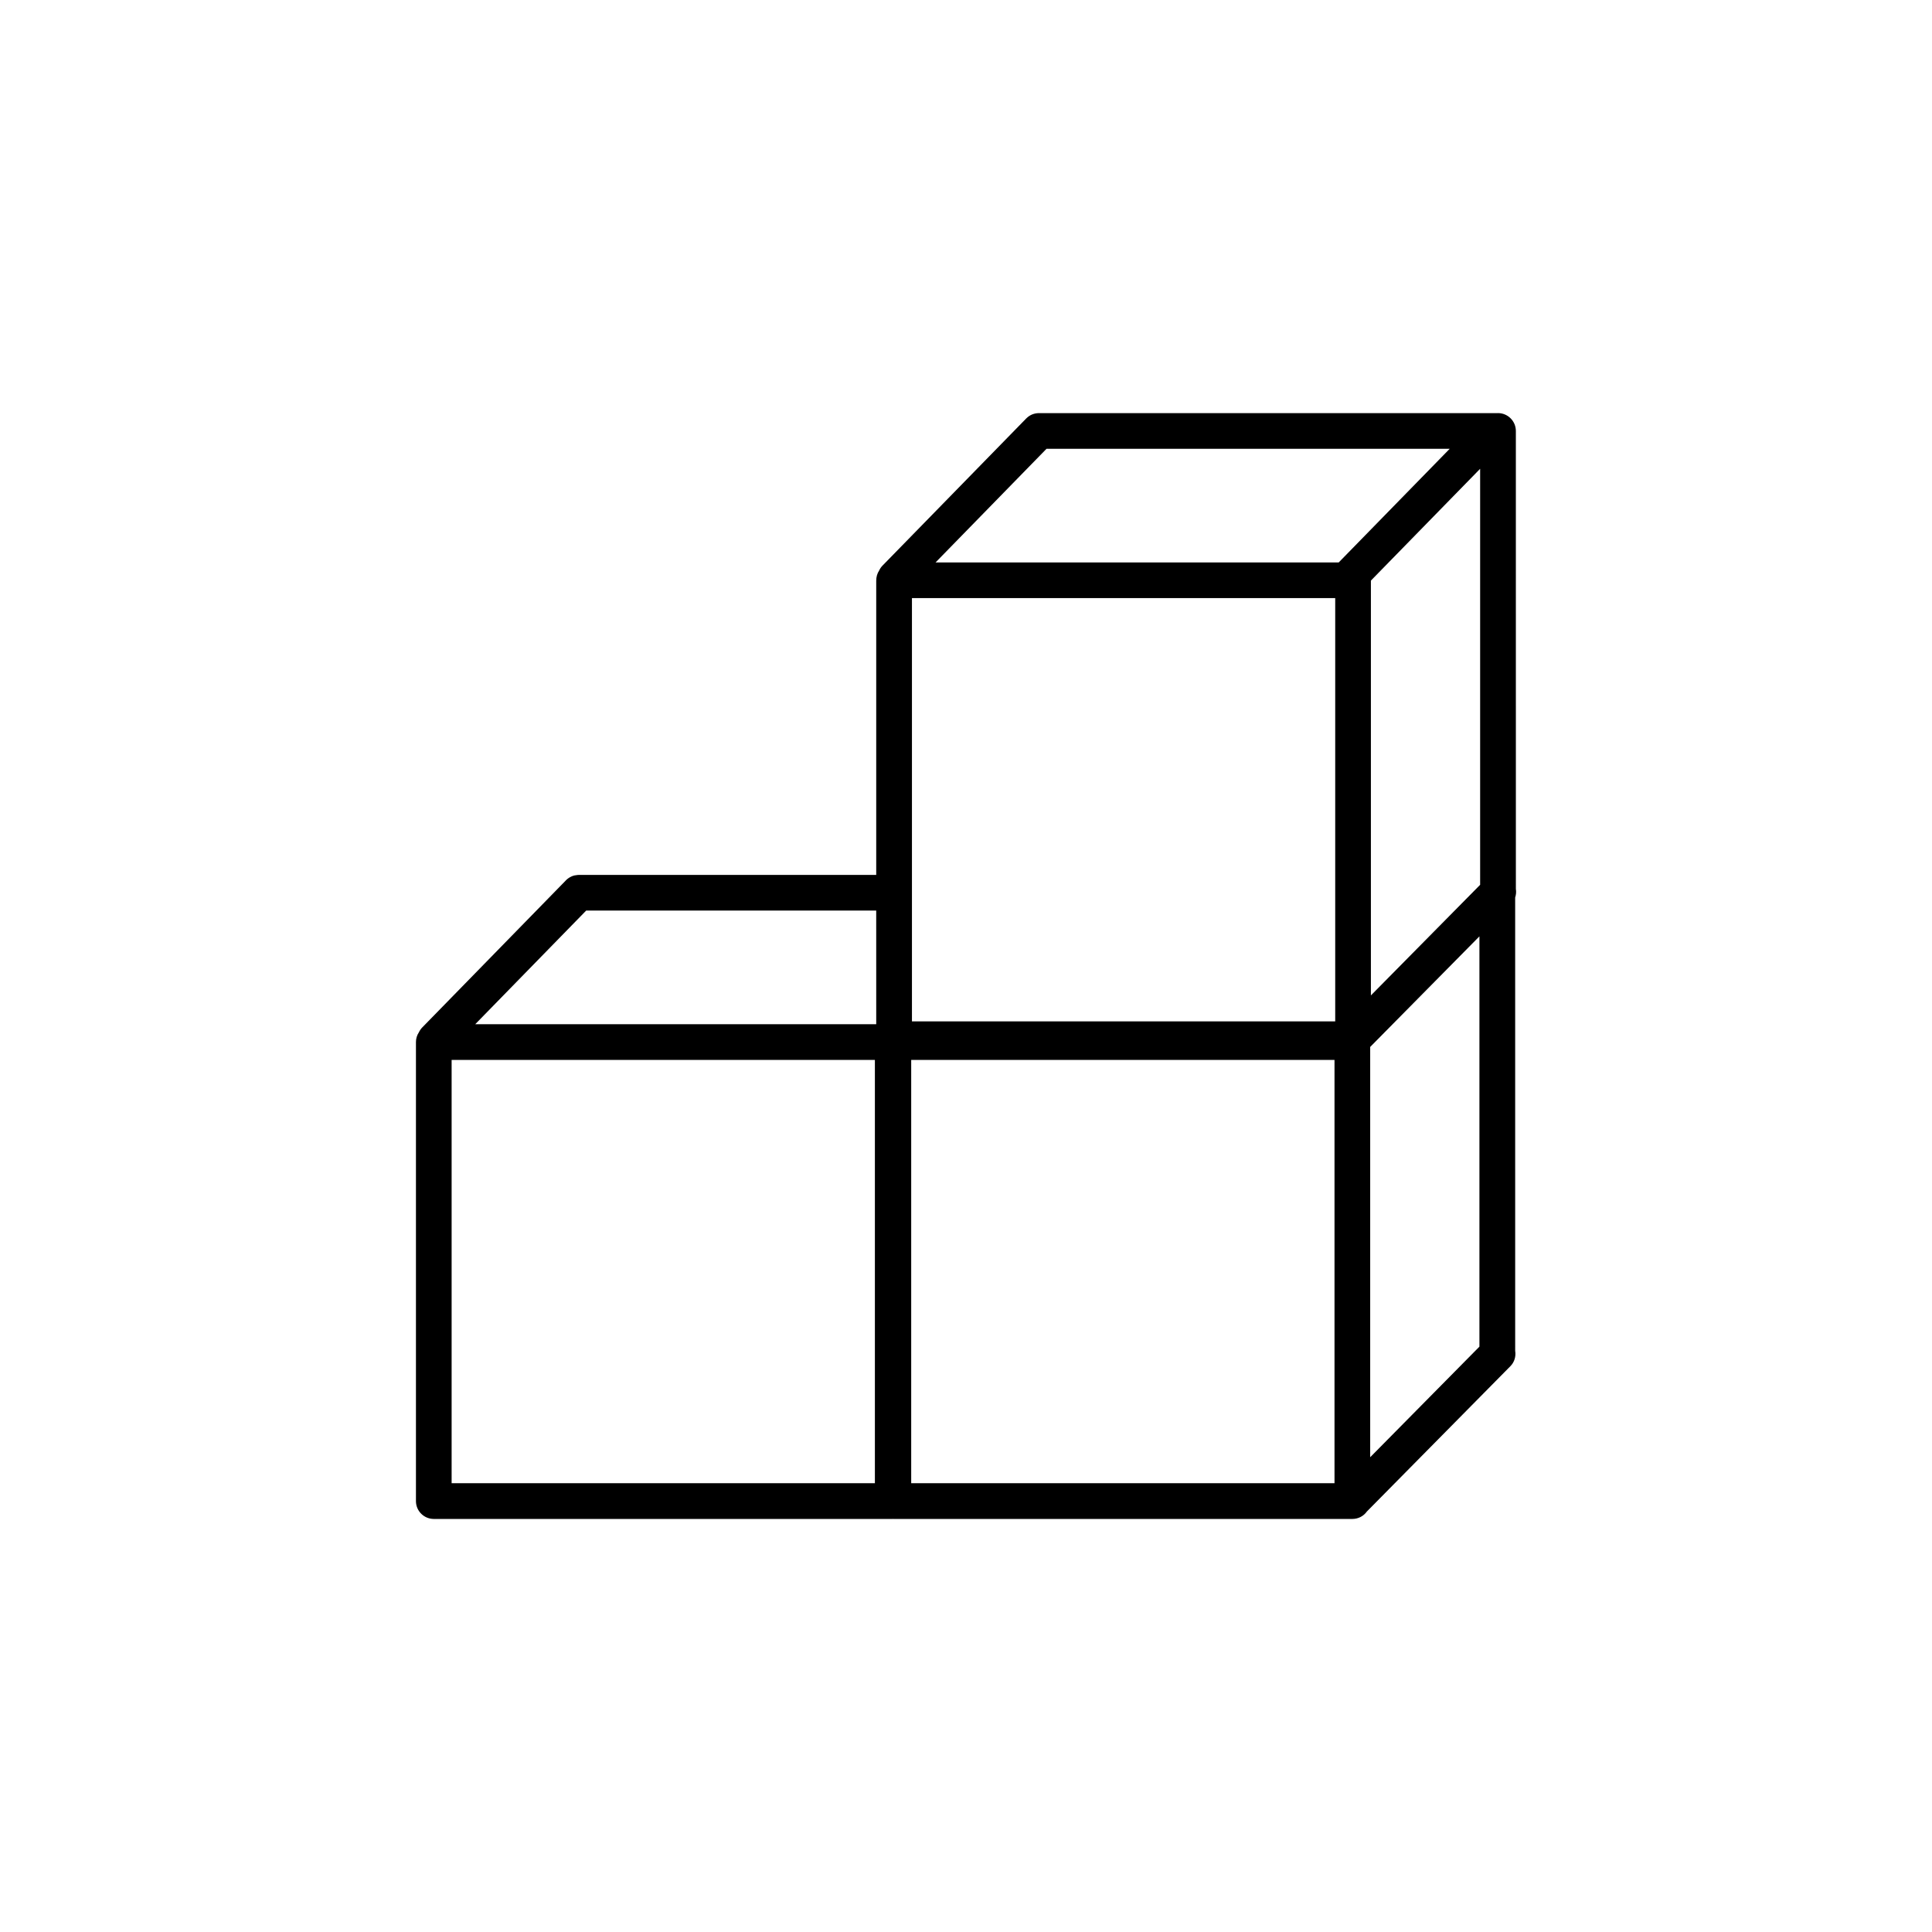
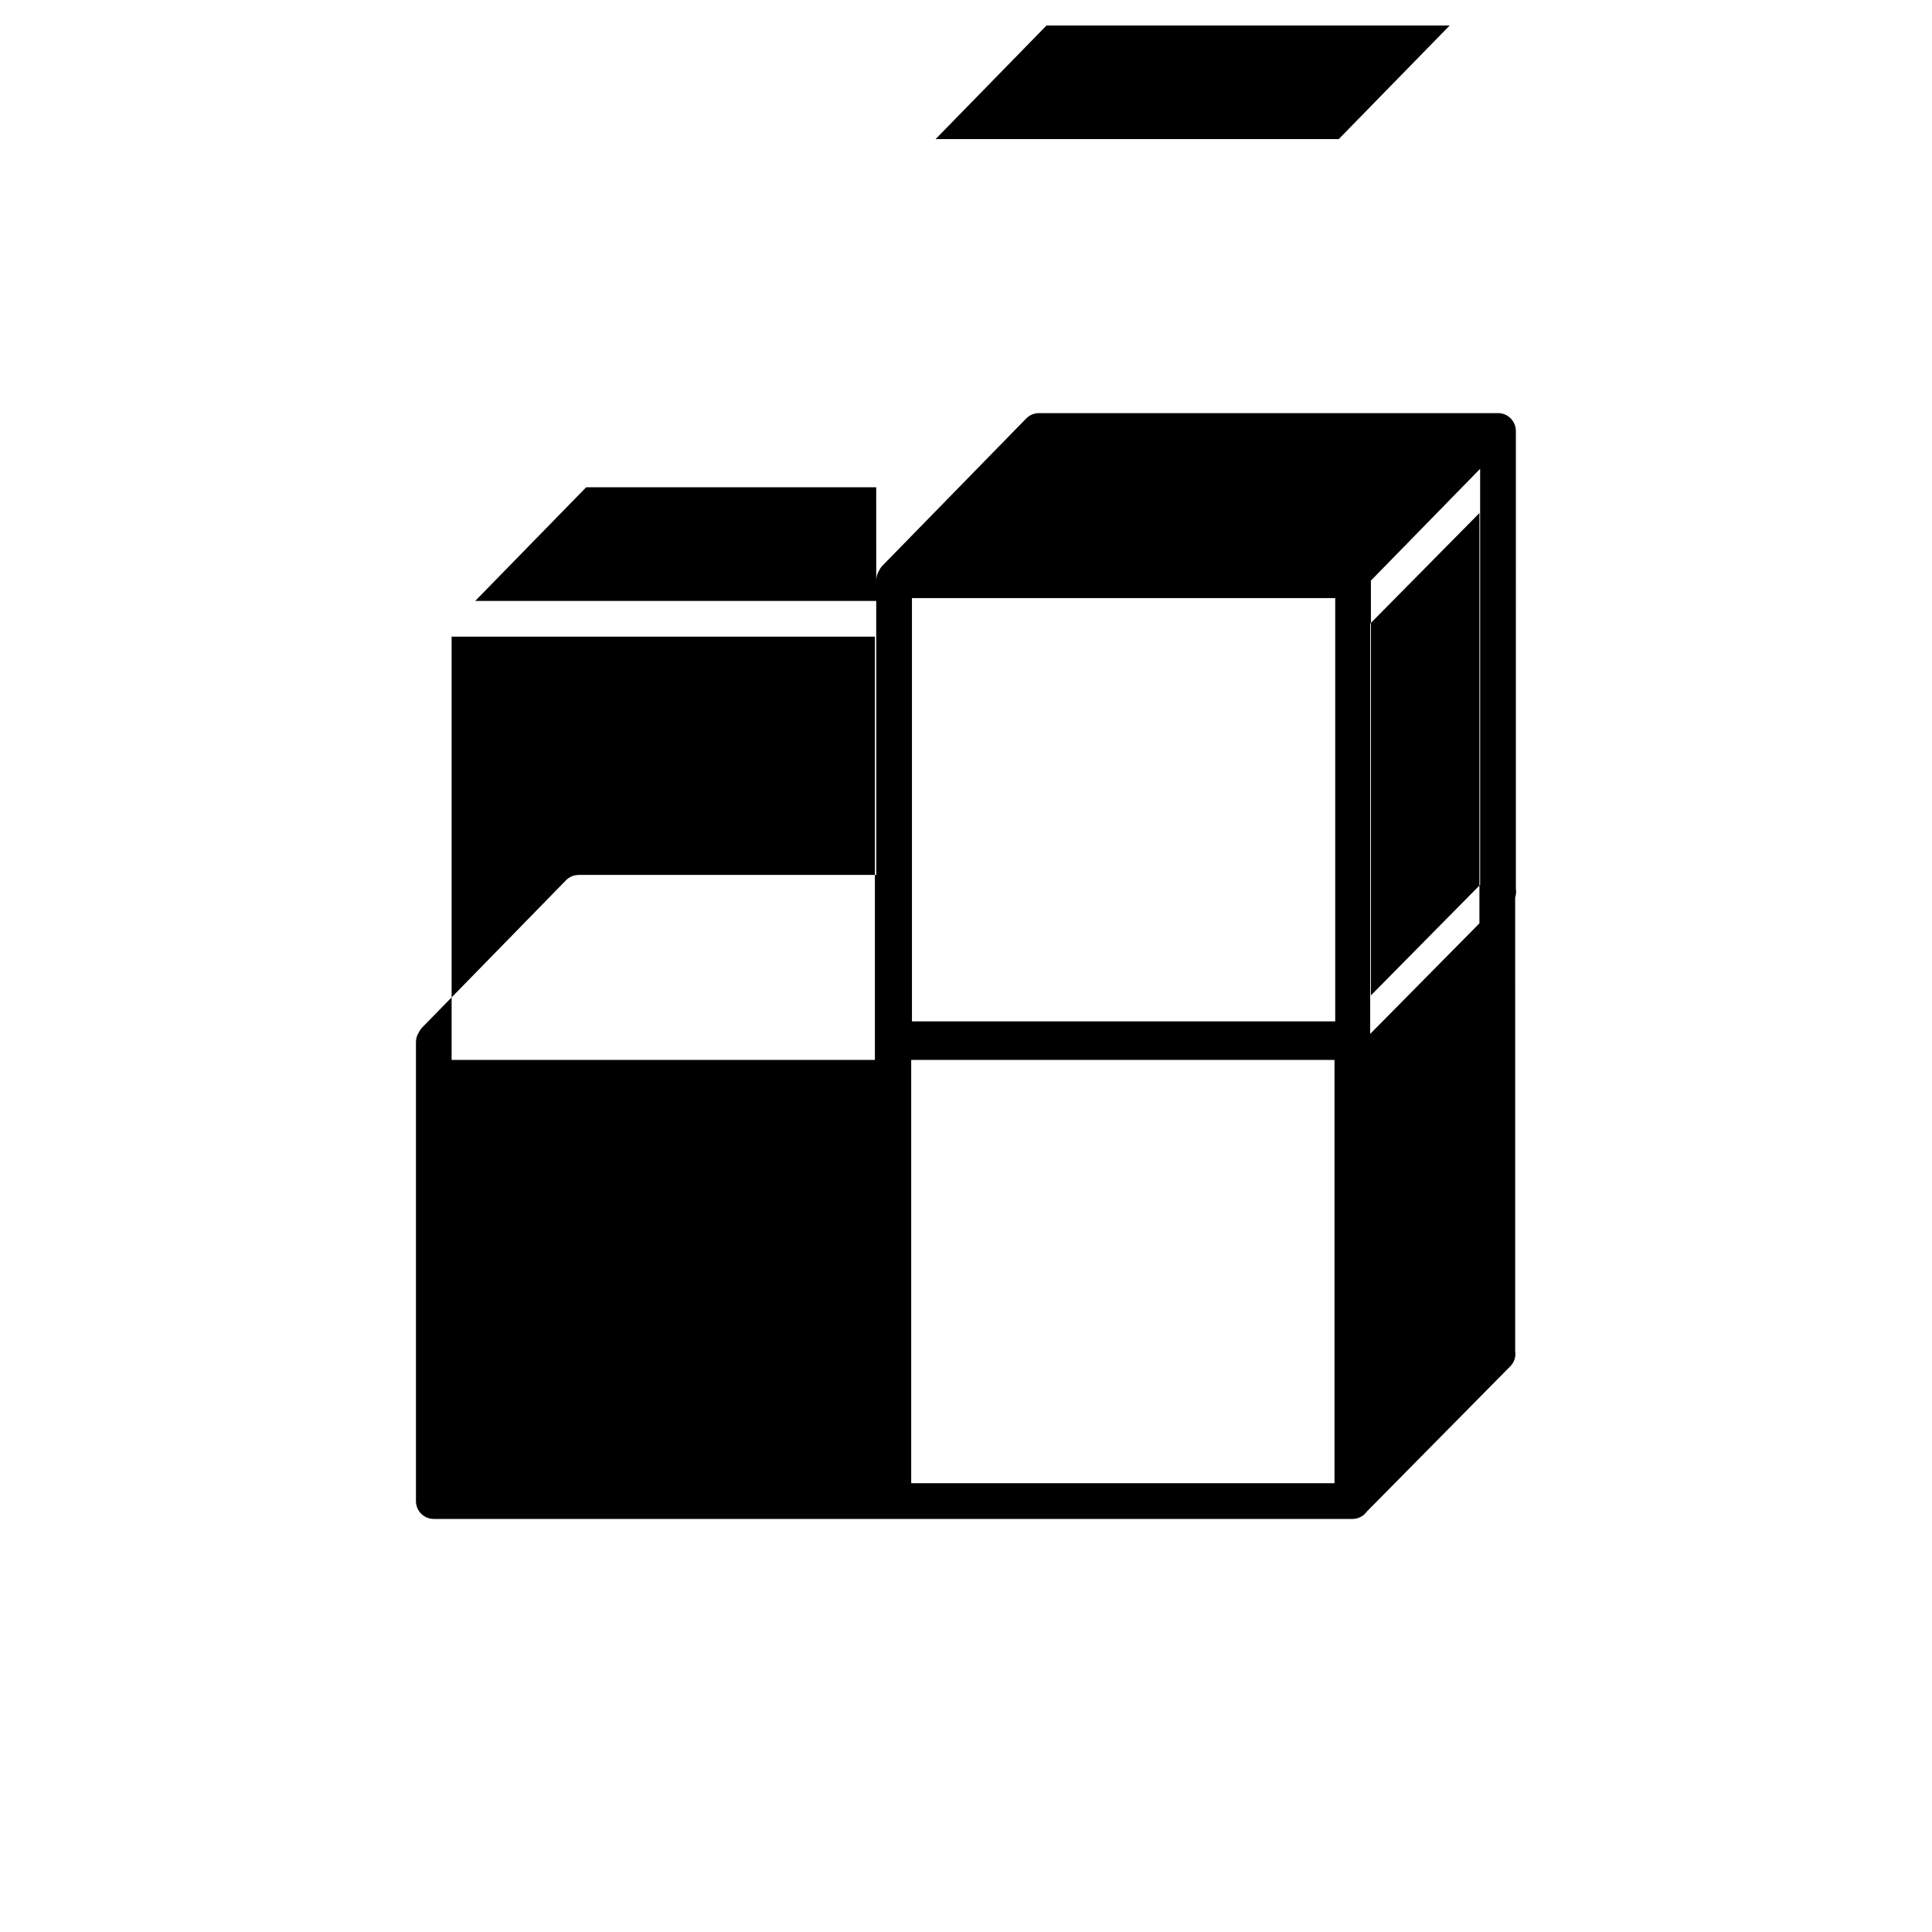
<svg xmlns="http://www.w3.org/2000/svg" fill="#000000" width="800px" height="800px" version="1.1" viewBox="144 144 512 512">
-   <path d="m540.97 253.48-121.78 0.004c-0.539 0.02-1.074 0.125-1.566 0.316-0.059 0.02-0.105 0.039-0.156 0.059-0.523 0.23-0.992 0.543-1.387 0.926-0.051 0.035-0.09 0.082-0.125 0.117l-38.094 39.004c-0.363 0.379-0.664 0.816-0.883 1.301-0.508 0.77-0.77 1.672-0.77 2.727v77.93h-78.863c-0.105 0-0.211 0.004-0.316 0.02-0.52 0.035-1.008 0.145-1.461 0.332-0.051 0.02-0.098 0.039-0.141 0.066-0.555 0.25-1.039 0.59-1.441 0.996-0.023 0.031-0.055 0.059-0.086 0.098l-37.996 38.902c-0.363 0.371-0.664 0.805-0.898 1.305-0.516 0.77-0.777 1.656-0.777 2.586v121.64c0 2.609 2.121 4.727 4.731 4.727h121.64c0.035 0 0.059-0.012 0.098-0.016 0.02 0 0.039 0.016 0.066 0.016h121.64c1.535 0 2.953-0.734 3.84-1.98l38.023-38.5c1.055-1.062 1.516-2.57 1.27-4.074l-0.004-120.13c0.238-0.715 0.316-1.484 0.188-2.262l-0.004-121.39c-0.008-2.606-2.125-4.727-4.746-4.727zm-43.312 171.41v112.18h-112.18v-112.18zm9.645-17.094v-109.93l28.949-29.633v110.25zm-9.457 6.887h-112.17v-112.18h112.17zm30.344-151.75-29.414 30.117h-106.84l29.406-30.117zm-151.98 152.5h-106.27l29.406-30.121h76.859zm-0.355 9.457v112.18h-112.17v-112.18zm131.26 105.29v-108.73l28.949-29.305v108.73z" />
+   <path d="m540.97 253.48-121.78 0.004c-0.539 0.02-1.074 0.125-1.566 0.316-0.059 0.02-0.105 0.039-0.156 0.059-0.523 0.23-0.992 0.543-1.387 0.926-0.051 0.035-0.09 0.082-0.125 0.117l-38.094 39.004c-0.363 0.379-0.664 0.816-0.883 1.301-0.508 0.77-0.77 1.672-0.77 2.727v77.93h-78.863c-0.105 0-0.211 0.004-0.316 0.02-0.52 0.035-1.008 0.145-1.461 0.332-0.051 0.02-0.098 0.039-0.141 0.066-0.555 0.25-1.039 0.59-1.441 0.996-0.023 0.031-0.055 0.059-0.086 0.098l-37.996 38.902c-0.363 0.371-0.664 0.805-0.898 1.305-0.516 0.77-0.777 1.656-0.777 2.586v121.64c0 2.609 2.121 4.727 4.731 4.727h121.64c0.035 0 0.059-0.012 0.098-0.016 0.02 0 0.039 0.016 0.066 0.016h121.64c1.535 0 2.953-0.734 3.84-1.98l38.023-38.5c1.055-1.062 1.516-2.57 1.27-4.074l-0.004-120.13c0.238-0.715 0.316-1.484 0.188-2.262l-0.004-121.39c-0.008-2.606-2.125-4.727-4.746-4.727zm-43.312 171.41v112.18h-112.18v-112.18zm9.645-17.094v-109.93l28.949-29.633v110.25zm-9.457 6.887h-112.17v-112.18h112.17m30.344-151.75-29.414 30.117h-106.84l29.406-30.117zm-151.98 152.5h-106.27l29.406-30.121h76.859zm-0.355 9.457v112.18h-112.17v-112.18zm131.26 105.29v-108.73l28.949-29.305v108.73z" />
</svg>